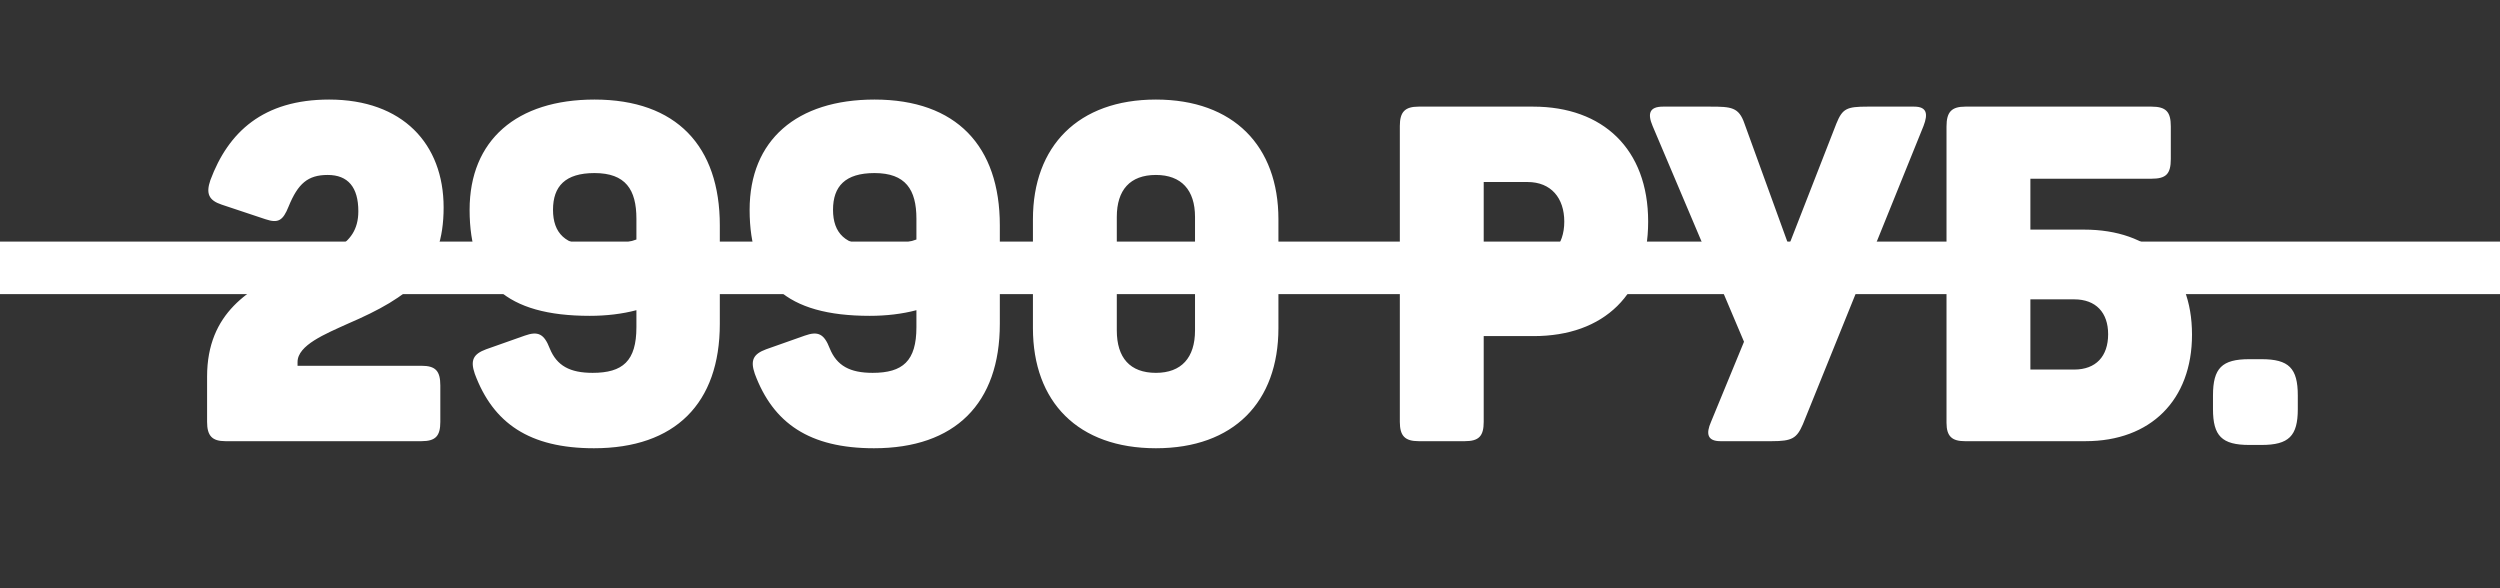
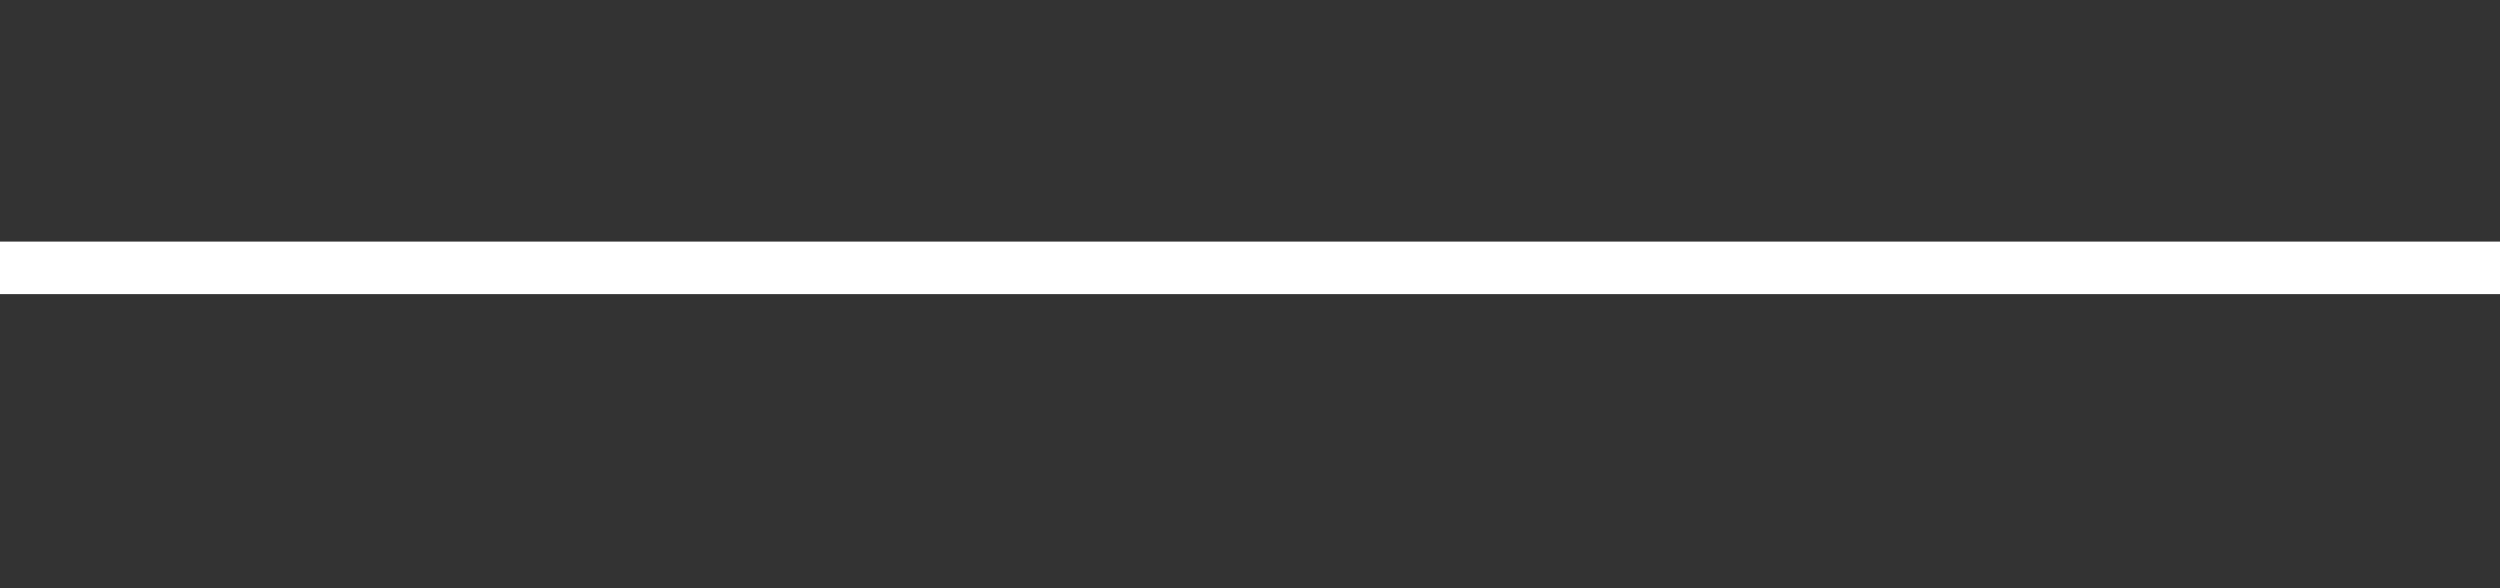
<svg xmlns="http://www.w3.org/2000/svg" width="476" height="112" viewBox="0 0 476 112" fill="none">
  <rect x="0" y="0" width="476" height="112" fill="#333333" stroke="none" />
-   <path d="M42.928 84C40.416 84 39.429 83.013 39.429 80.322V71.709C39.429 59.418 47.682 54.842 55.308 51.343C61.768 48.203 68.227 47.306 68.227 40.219C68.227 35.643 66.254 33.311 62.396 33.311C58.628 33.311 56.744 34.925 54.949 39.322C53.873 42.013 52.976 42.551 50.553 41.744L42.21 38.963C39.788 38.155 39.159 36.899 40.057 34.297C43.466 25.146 50.105 18.956 62.665 18.956C76.661 18.956 84.466 27.389 84.466 39.501C84.466 51.613 78.275 56.457 66.164 61.661C62.037 63.545 56.654 65.698 56.654 68.928V69.645H80.249C82.941 69.645 83.838 70.632 83.838 73.413V80.322C83.838 83.013 82.941 84 80.249 84H42.928ZM113.098 85.346C100.807 85.346 93.899 80.591 90.4 71.171C89.503 68.569 90.131 67.403 92.554 66.505L99.91 63.904C102.422 63.007 103.589 63.545 104.665 66.326C106.011 69.645 108.523 70.991 112.829 70.991C118.571 70.991 121.173 68.748 121.173 62.289V59.059C118.481 59.777 115.431 60.136 112.291 60.136C96.411 60.136 89.413 53.766 89.413 39.95C89.413 26.672 98.385 18.956 113.188 18.956C128.799 18.956 137.053 27.838 137.053 42.91V61.661C137.053 76.823 128.53 85.346 113.098 85.346ZM113.188 46.858C116.508 46.858 119.109 46.319 121.173 45.602V41.654C121.173 36.092 119.109 32.952 113.188 32.952C107.626 32.952 105.293 35.464 105.293 39.95C105.293 44.346 107.626 46.858 113.188 46.858ZM166.413 85.346C154.122 85.346 147.214 80.591 143.715 71.171C142.818 68.569 143.446 67.403 145.868 66.505L153.225 63.904C155.737 63.007 156.903 63.545 157.979 66.326C159.325 69.645 161.837 70.991 166.144 70.991C171.885 70.991 174.487 68.748 174.487 62.289V59.059C171.796 59.777 168.745 60.136 165.605 60.136C149.726 60.136 142.728 53.766 142.728 39.95C142.728 26.672 151.699 18.956 166.502 18.956C182.113 18.956 190.367 27.838 190.367 42.91V61.661C190.367 76.823 181.844 85.346 166.413 85.346ZM166.502 46.858C169.822 46.858 172.424 46.319 174.487 45.602V41.654C174.487 36.092 172.424 32.952 166.502 32.952C160.94 32.952 158.607 35.464 158.607 39.95C158.607 44.346 160.94 46.858 166.502 46.858ZM220.086 85.346C205.283 85.346 196.67 76.554 196.67 62.468V41.744C196.67 27.838 205.283 18.956 220.086 18.956C234.889 18.956 243.412 27.838 243.412 41.744V62.468C243.412 76.554 234.889 85.346 220.086 85.346ZM220.086 70.991C224.93 70.991 227.532 68.12 227.532 62.917V41.295C227.532 36.181 224.93 33.311 220.086 33.311C215.151 33.311 212.639 36.181 212.639 41.295V62.917C212.639 68.12 215.151 70.991 220.086 70.991ZM270.117 84C267.515 84 266.528 83.013 266.528 80.322V23.98C266.528 21.289 267.515 20.302 270.117 20.302H291.918C305.196 20.302 313.809 28.376 313.809 42.193C313.809 56.009 305.375 63.993 292.008 63.993H282.498V80.322C282.498 83.013 281.601 84 278.909 84H270.117ZM290.841 49.639C295.237 49.639 297.839 46.768 297.839 42.193C297.839 37.707 295.327 34.656 290.841 34.656H282.498V49.639H290.841ZM327.573 84C325.061 84 324.792 82.564 325.779 80.322L332.059 65.07L314.654 23.98C313.667 21.648 314.026 20.302 316.628 20.302H325.599C329.636 20.302 331.072 20.392 332.148 23.532L340.582 46.768L349.643 23.532C350.809 20.661 351.617 20.302 355.564 20.302H364.446C366.868 20.302 367.138 21.648 366.24 23.98L343.273 80.77C342.107 83.462 341.21 84 337.352 84H327.573ZM374.115 84C371.693 84 370.616 83.103 370.616 80.501V24.07C370.616 21.289 371.603 20.302 374.205 20.302H409.642C412.424 20.302 413.321 21.289 413.321 24.07V30.26C413.321 33.131 412.424 34.028 409.642 34.028H386.586V43.718H396.813C409.463 43.718 417.358 51.074 417.358 63.724C417.358 76.195 409.463 84 397.082 84H374.115ZM394.929 70.363C399.056 70.363 401.389 67.851 401.389 63.635C401.389 59.508 399.056 56.996 394.929 56.996H386.586V70.363H394.929ZM428.26 84.718C423.056 84.718 421.352 83.013 421.352 77.899V75.298C421.352 70.094 423.056 68.389 428.26 68.389H430.593C435.796 68.389 437.501 70.094 437.501 75.298V77.899C437.501 83.013 435.796 84.718 430.593 84.718H428.26Z" fill="white" />
  <line y1="51" x2="476" y2="51" stroke="white" stroke-width="10" />
</svg>